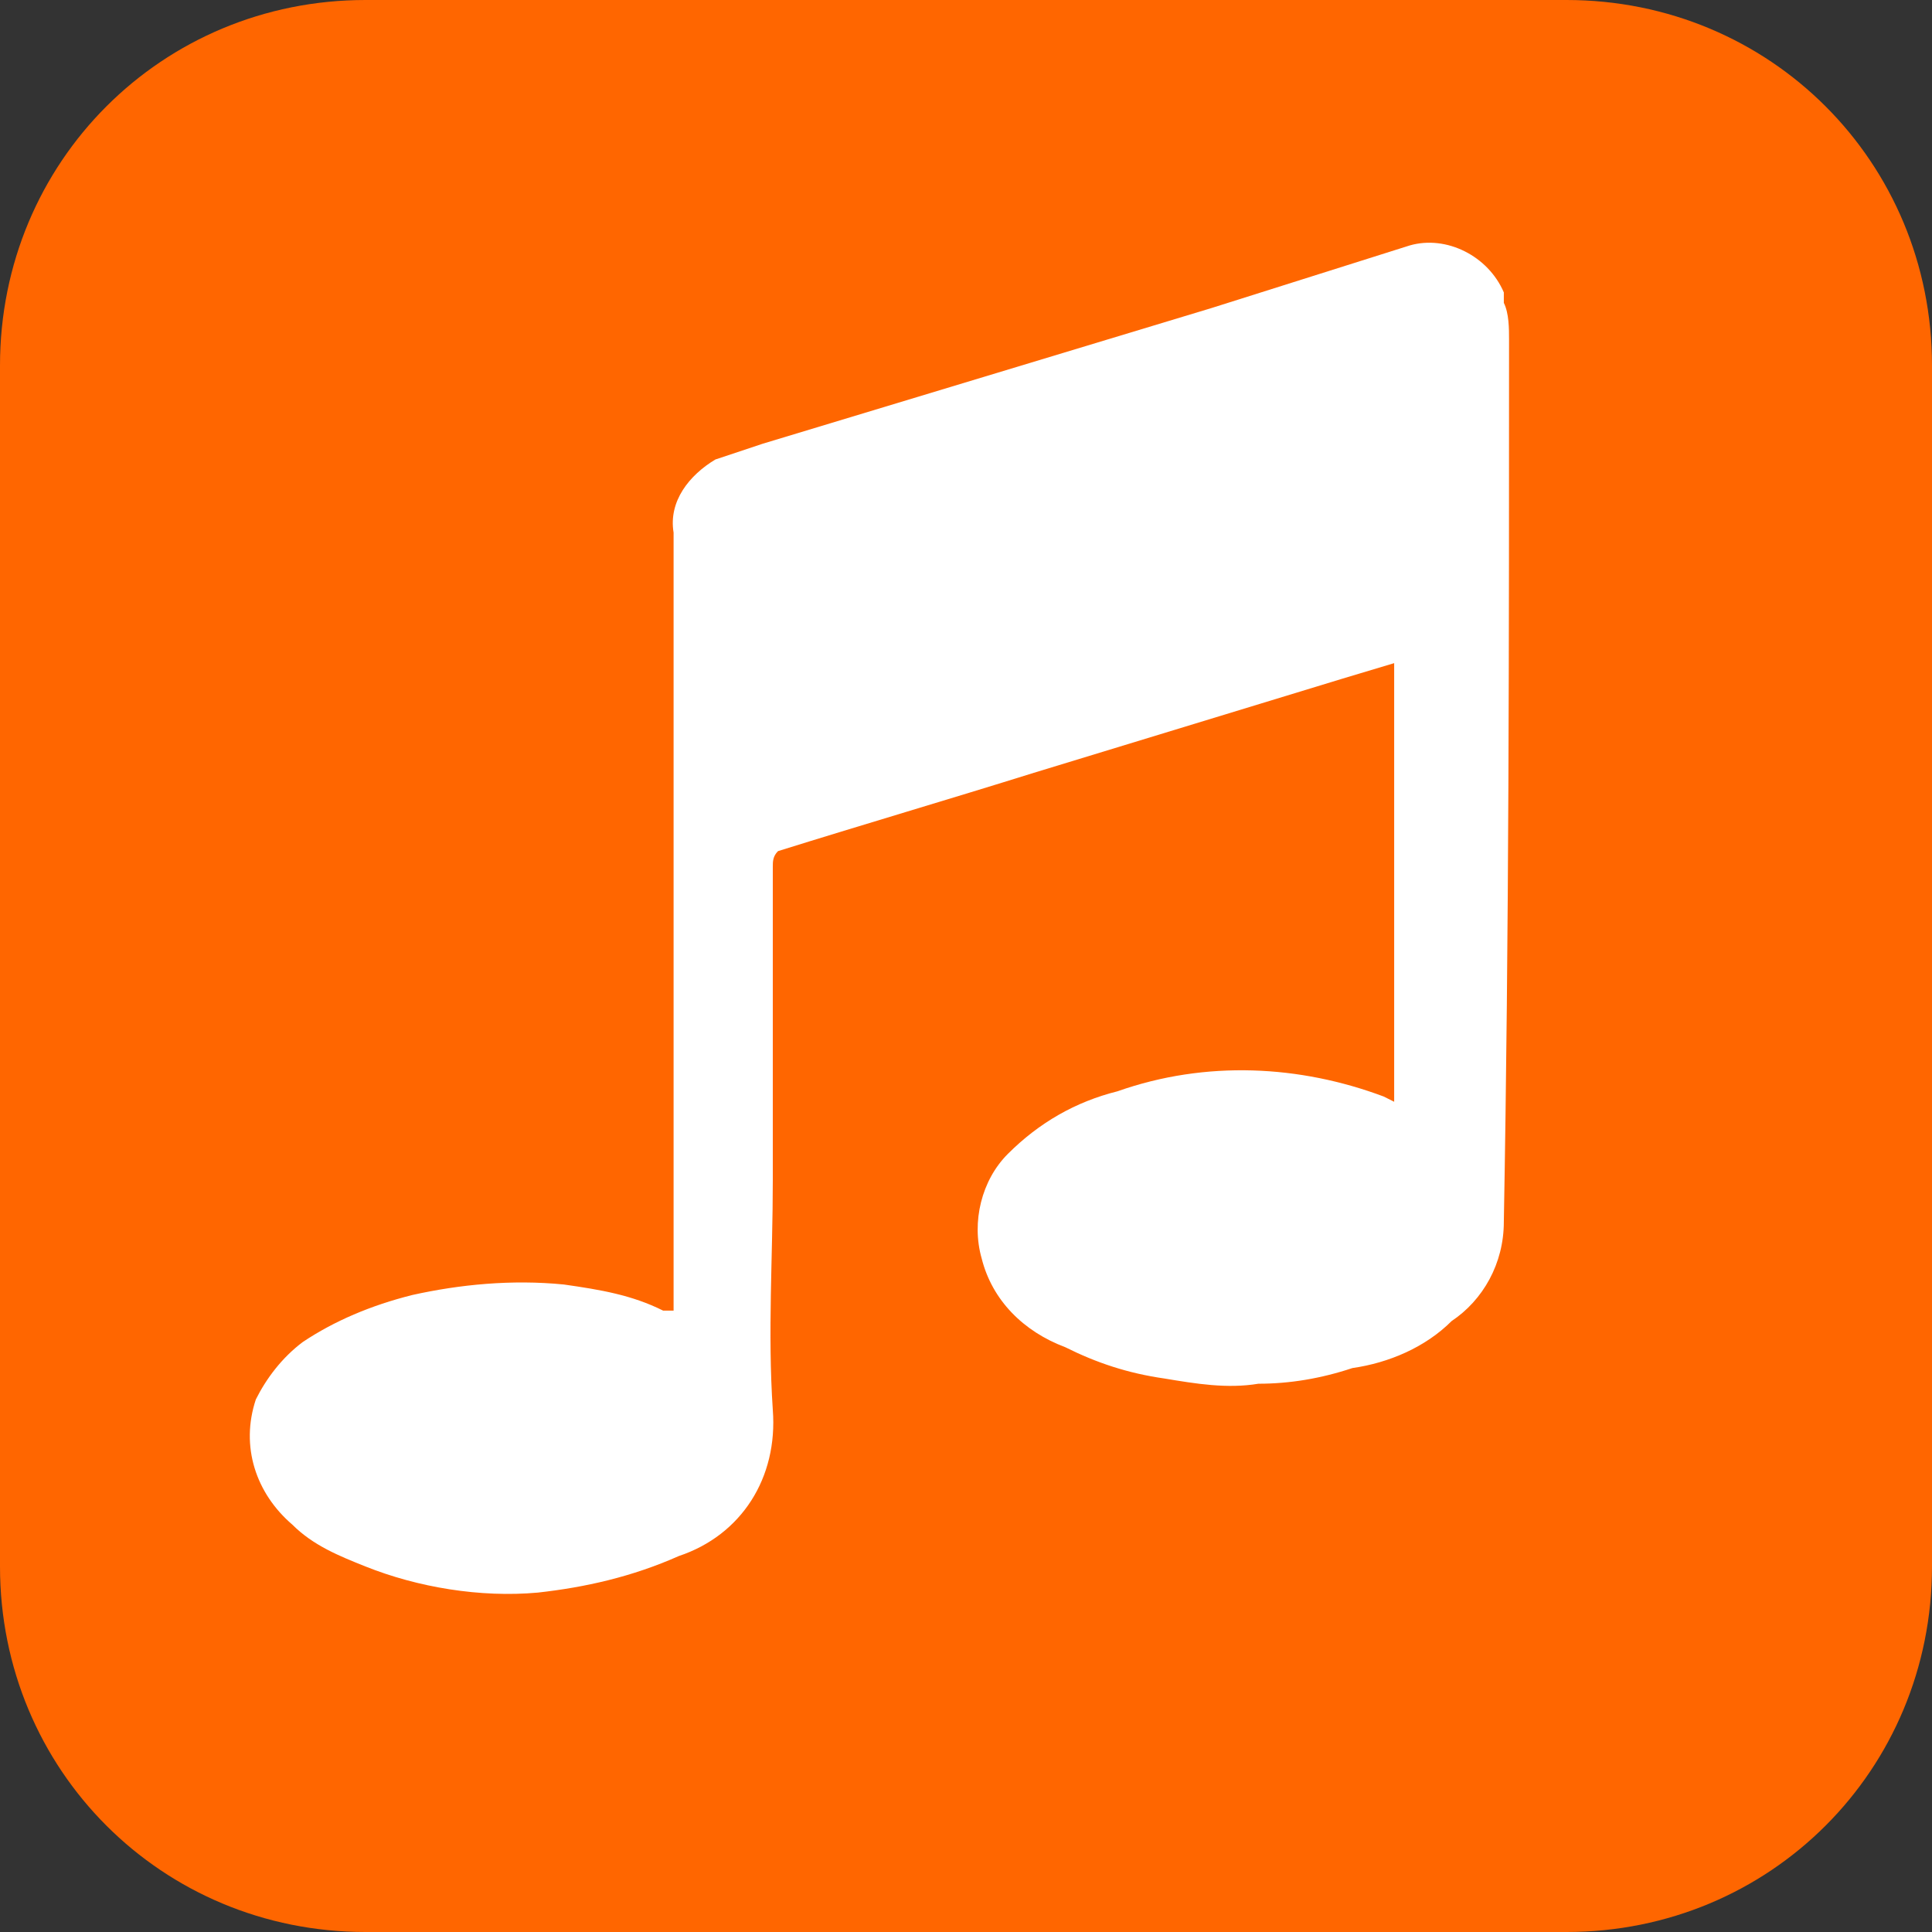
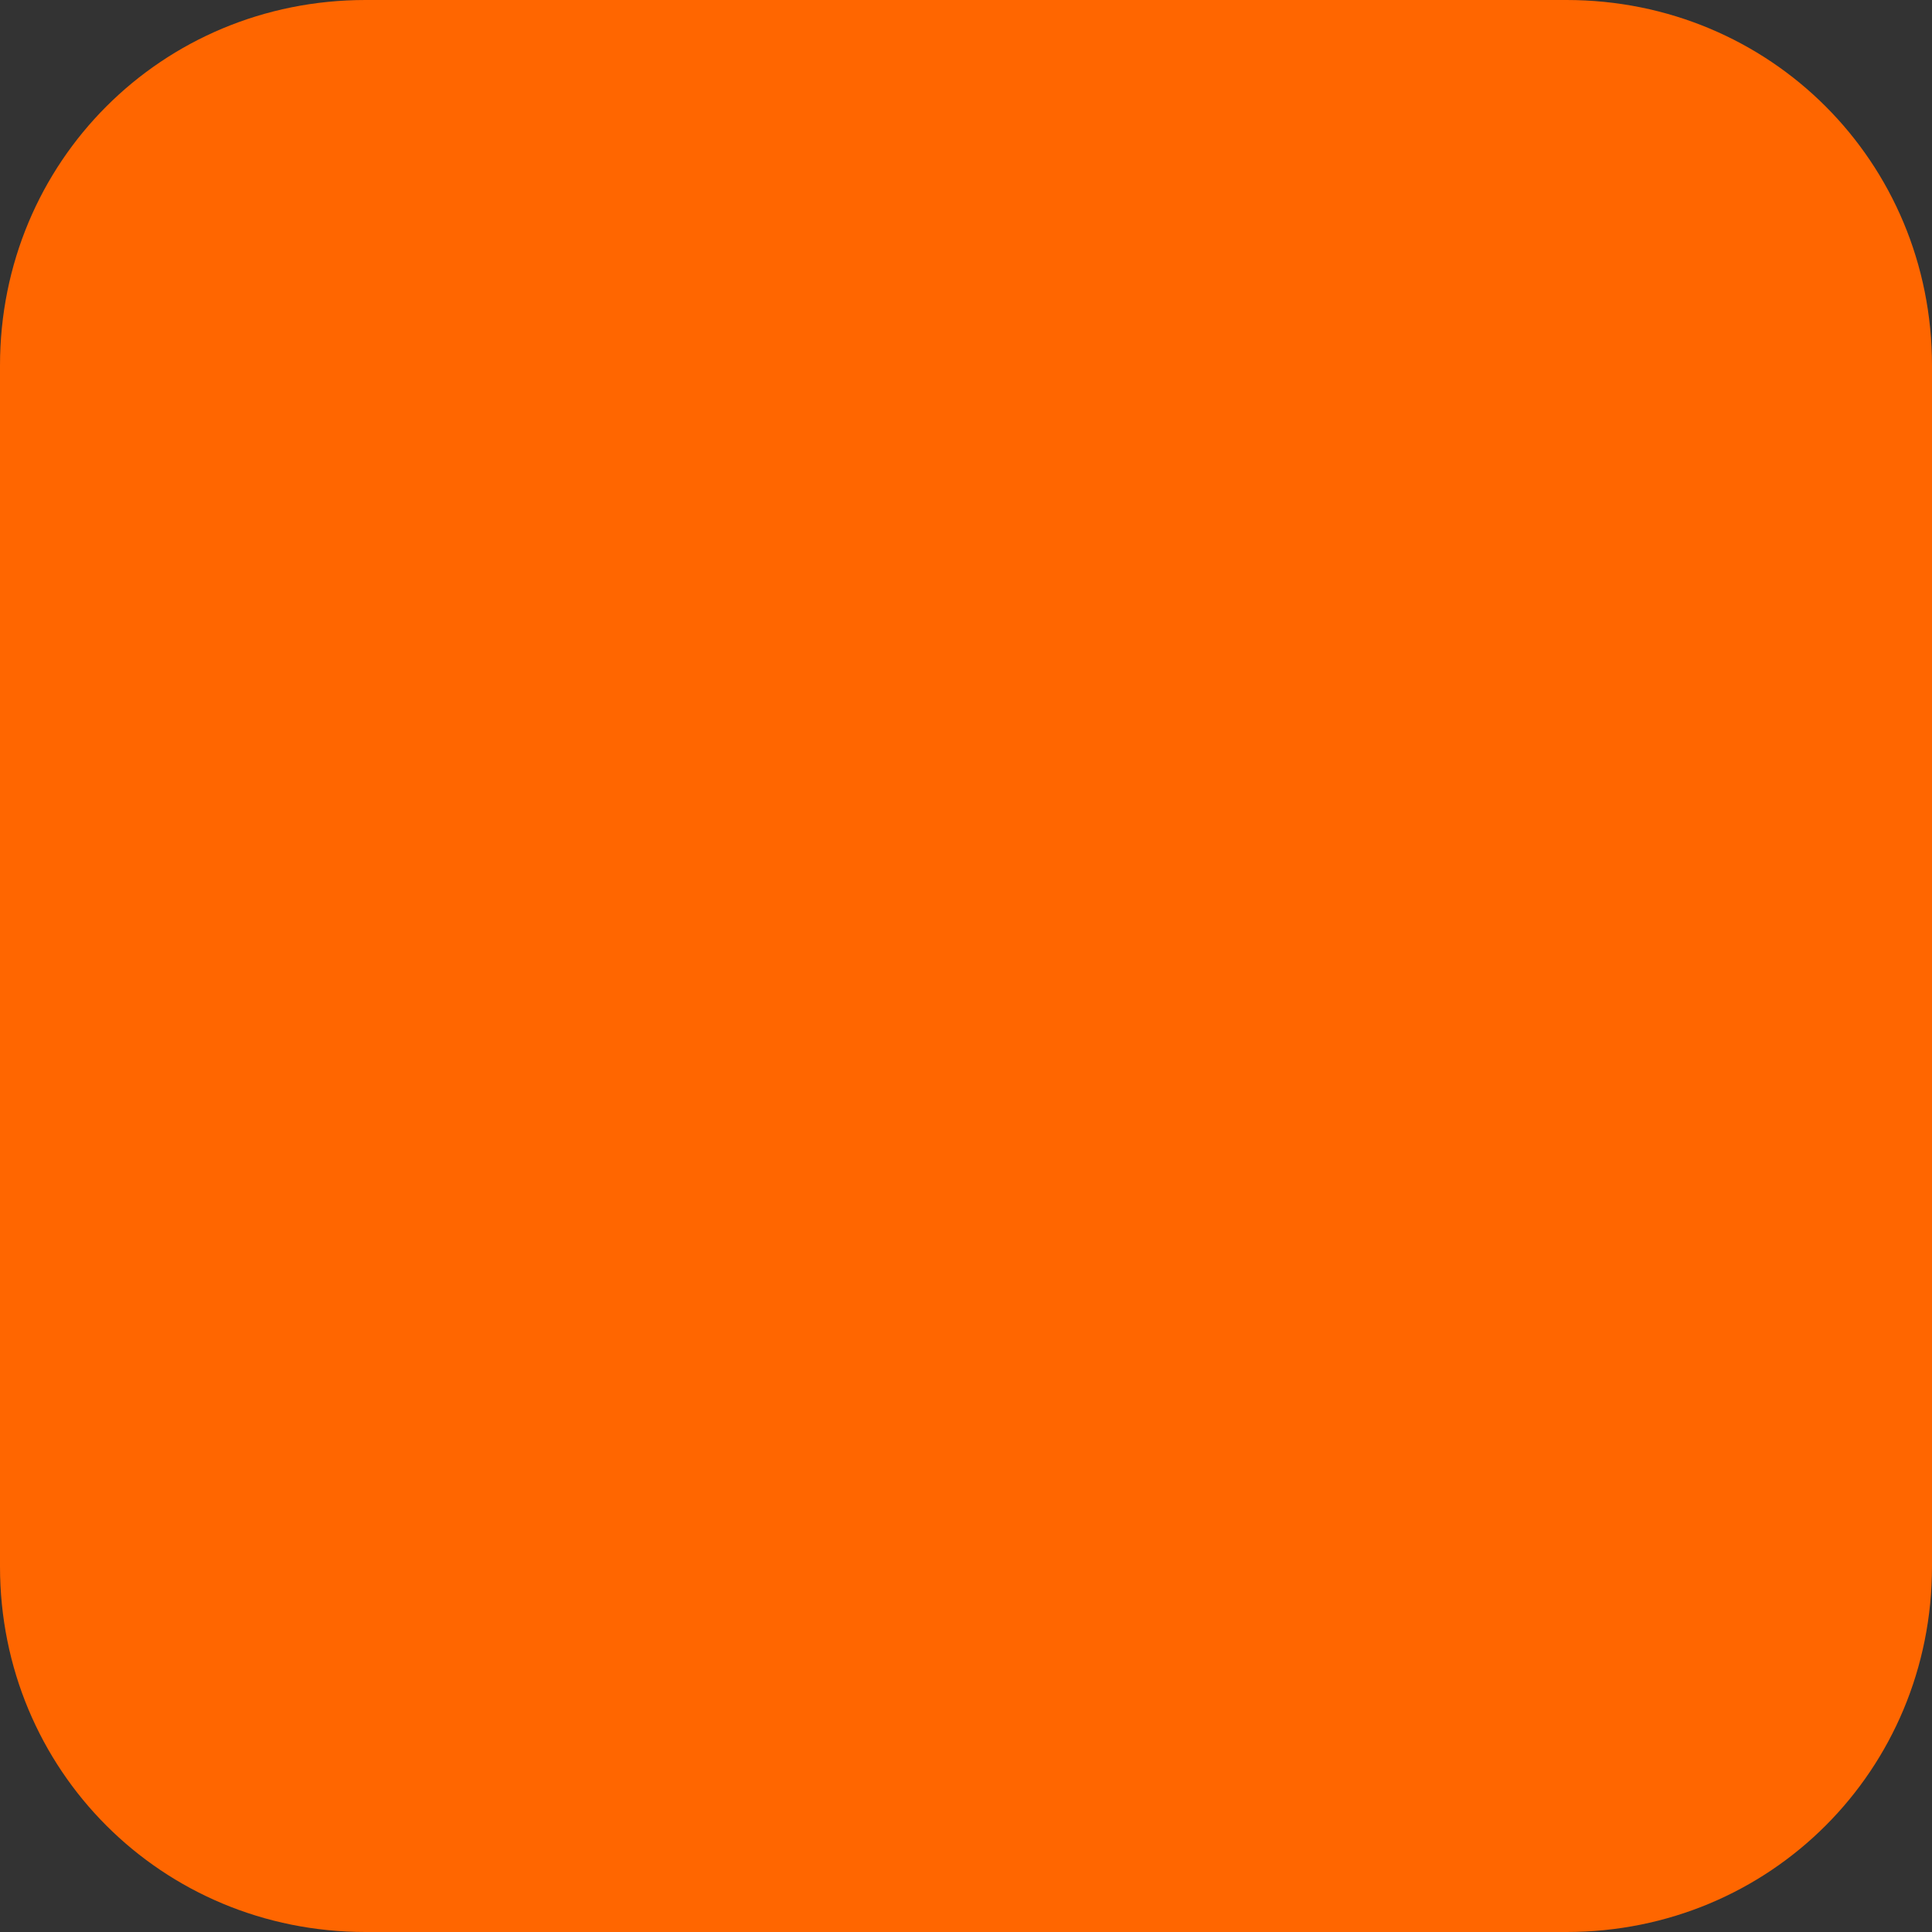
<svg xmlns="http://www.w3.org/2000/svg" version="1.1" id="图层_1" x="0px" y="0px" viewBox="0 0 37 37" style="enable-background:new 0 0 37 37;" xml:space="preserve">
  <rect x="0" y="0" width="37" height="37" fill="#333333" stroke="none" />
  <style type="text/css">
	.st0{fill:#FF6600;}
	.st1{fill:#FFFFFF;}
</style>
  <title>资源 11</title>
  <path class="st0" d="M7,0h23c3.9,0,7,3.1,7,7v23c0,3.9-3.1,7-7,7H7c-3.9,0-7-3.1-7-7V7C0,3.1,3.1,0,7,0z" />
-   <path class="st1" d="M28.9,6.5c0-0.2,0-0.5-0.1-0.7l0,0l0,0c0-0.1,0-0.2,0-0.2c-0.3-0.7-1.1-1.1-1.8-0.9l-3.8,1.2l-4.3,1.3l-4.3,1.3  c-0.3,0.1-0.6,0.2-0.9,0.3c-0.5,0.3-0.9,0.8-0.8,1.4v14.9l-0.2,0c-0.6-0.3-1.2-0.4-1.9-0.5c-1-0.1-2,0-2.9,0.2  c-0.8,0.2-1.5,0.5-2.1,0.9c-0.4,0.3-0.7,0.7-0.9,1.1c-0.3,0.9,0,1.8,0.7,2.4c0.4,0.4,0.9,0.6,1.4,0.8c1,0.4,2.2,0.6,3.3,0.5  c0.9-0.1,1.8-0.3,2.7-0.7c1.2-0.4,1.9-1.5,1.8-2.8c-0.1-1.5,0-2.9,0-4.4v-6c0-0.1,0-0.2,0.1-0.3c1.6-0.5,3.3-1,4.9-1.5l5.9-1.8  l1-0.3v8.4l-0.2-0.1c-1.6-0.6-3.4-0.7-5.1-0.1c-0.8,0.2-1.5,0.6-2.1,1.2c-0.5,0.5-0.7,1.3-0.5,2c0.2,0.8,0.8,1.4,1.6,1.7  c0.6,0.3,1.2,0.5,1.9,0.6c0.6,0.1,1.2,0.2,1.8,0.1c0.6,0,1.2-0.1,1.8-0.3c0.7-0.1,1.4-0.4,1.9-0.9c0.6-0.4,1-1.1,1-1.9  C28.9,17.9,28.9,12.2,28.9,6.5L28.9,6.5z" />
</svg>